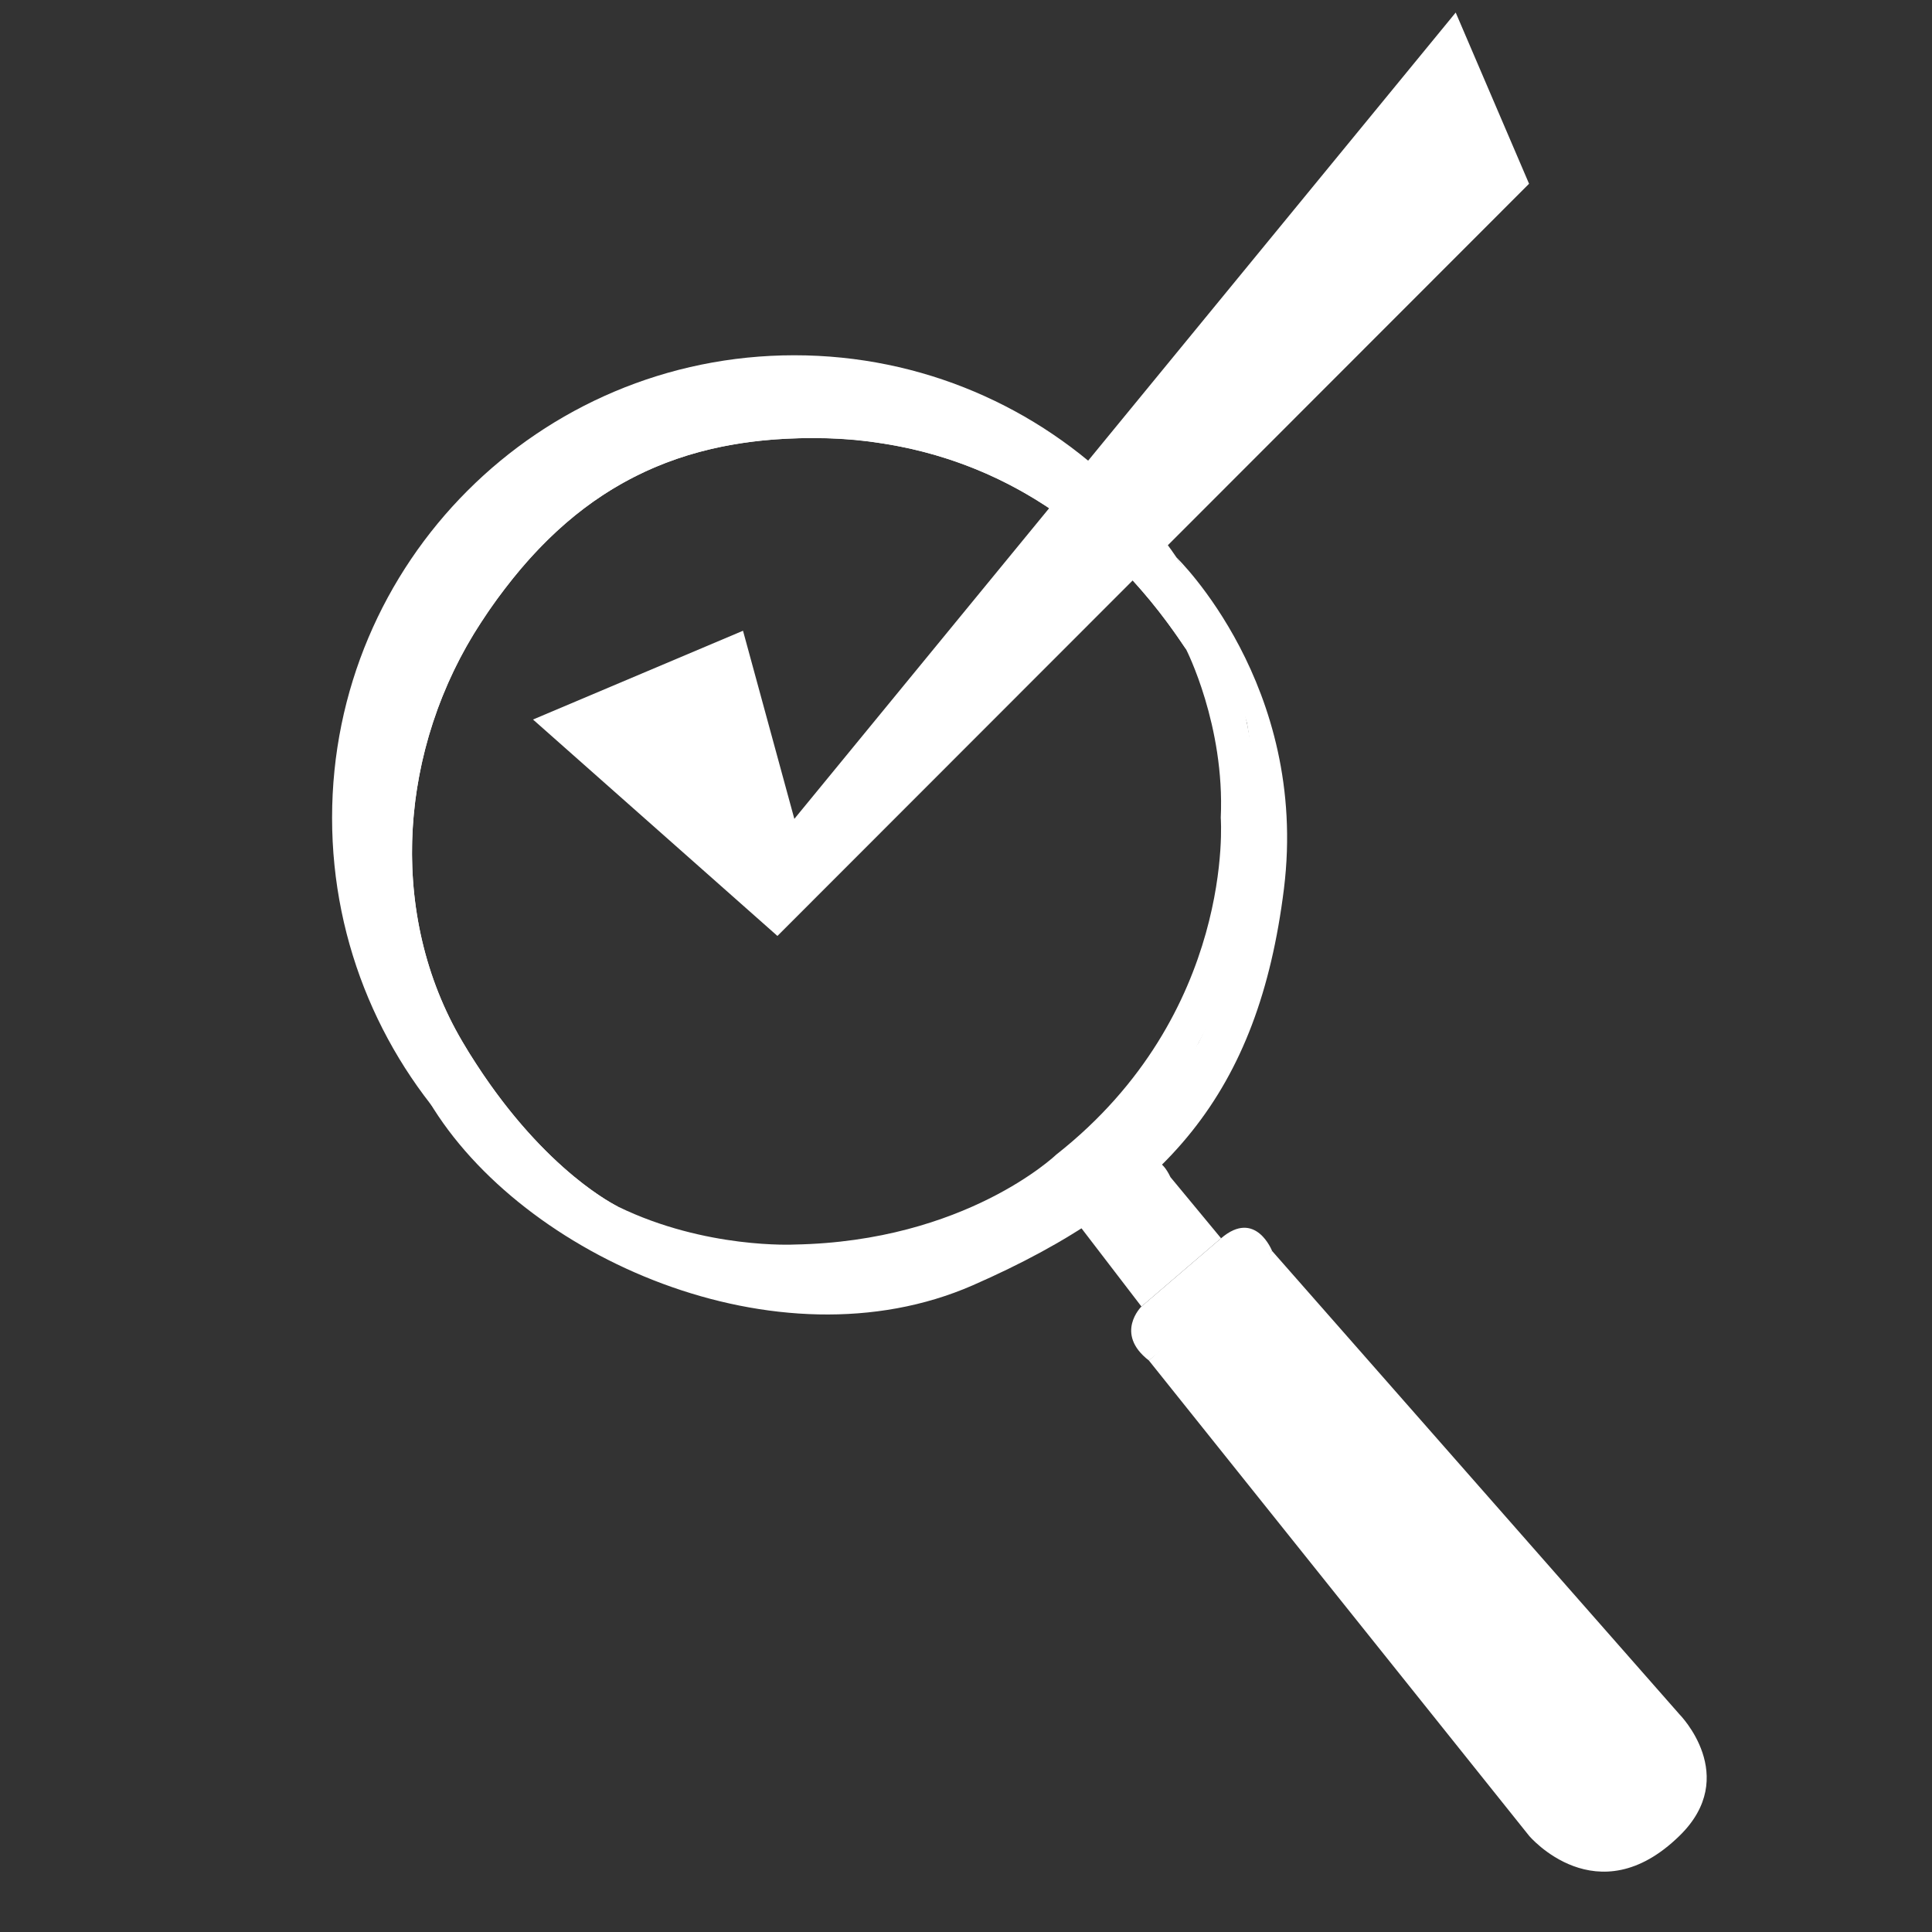
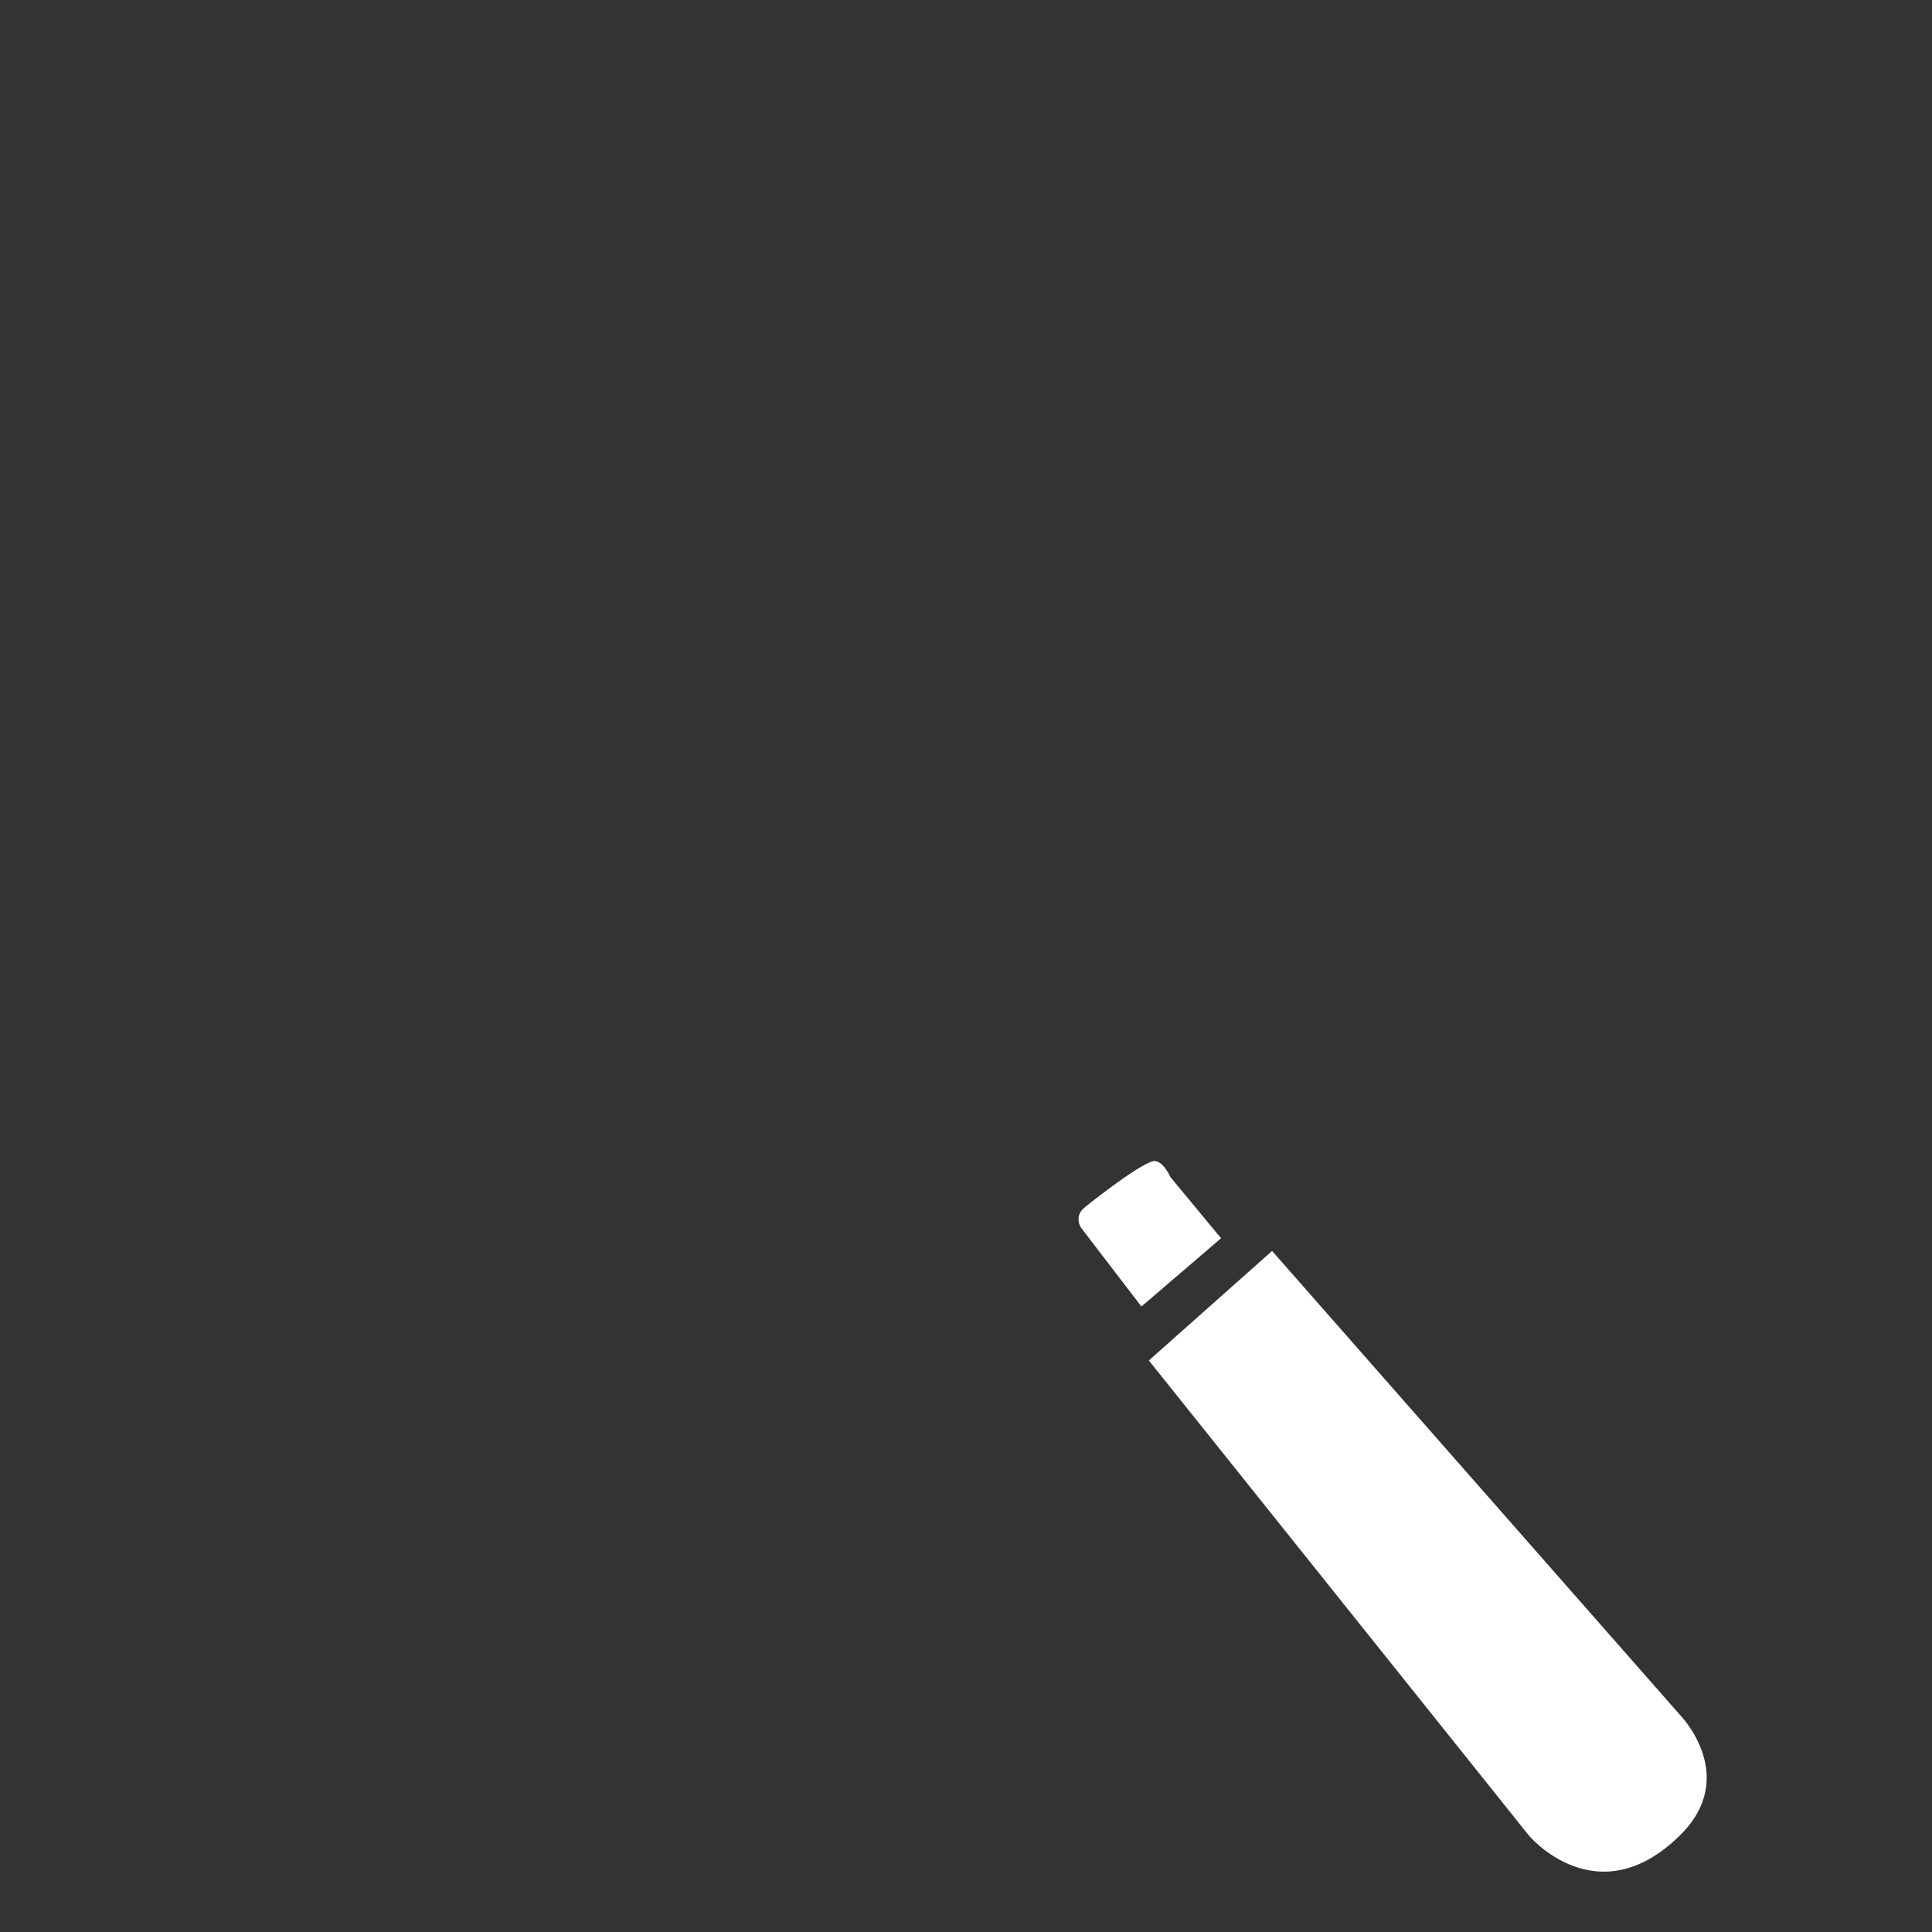
<svg xmlns="http://www.w3.org/2000/svg" width="51.75" zoomAndPan="magnify" viewBox="0 0 51.75 51.75" height="51.75" preserveAspectRatio="xMidYMid meet" version="1.0">
  <rect x="0" y="0" width="51.75" height="51.75" fill="#333333" stroke="none" />
  <defs>
    <clipPath id="clip-0">
-       <path d="M 14 0.328 L 41 0.328 L 41 26 L 14 26 Z M 14 0.328 " clip-rule="nonzero" />
-     </clipPath>
+       </clipPath>
    <clipPath id="clip-1">
-       <path d="M 8.383 9 L 34 9 L 34 35 L 8.383 35 Z M 8.383 9 " clip-rule="nonzero" />
-     </clipPath>
+       </clipPath>
  </defs>
  <g clip-path="url(#clip-0)">
    <path fill="rgb(100%, 100%, 100%)" d="M 14.277 19.273 L 20.824 25.07 L 40.957 4.922 L 38.992 0.336 L 21.277 21.934 L 19.902 16.895 L 14.277 19.273 " fill-opacity="1" fill-rule="nonzero" />
  </g>
  <g clip-path="url(#clip-1)">
    <path fill="rgb(100%, 100%, 100%)" d="M 28.289 30.93 C 28.289 30.93 25.867 33.254 21.277 33.336 C 21.277 33.336 18.902 33.461 16.562 32.324 C 16.562 32.324 14.406 31.316 12.391 27.91 C 10.375 24.508 10.664 20.059 12.891 16.664 C 15.121 13.27 17.871 11.734 21.762 11.734 C 25.863 11.734 29.332 13.684 31.773 17.398 C 31.773 17.398 32.812 19.43 32.699 21.906 C 32.699 21.906 33.102 27.145 28.289 30.93 Z M 21.277 9.516 C 14.438 9.516 8.895 15.062 8.895 21.906 C 8.895 28.75 14.438 34.355 21.277 34.355 C 28.117 34.355 33.66 28.75 33.66 21.906 C 33.66 15.062 28.117 9.516 21.277 9.516 " fill-opacity="1" fill-rule="nonzero" />
  </g>
-   <path fill="rgb(100%, 100%, 100%)" d="M 12.734 28.465 C 12.609 28.277 12.496 28.094 12.395 27.918 L 12.391 27.91 L 12.383 27.898 C 12.352 27.84 12.316 27.781 12.285 27.727 C 10.387 24.344 10.703 20 12.891 16.664 L 12.902 16.648 C 13.09 16.352 13.293 16.066 13.508 15.789 C 15.625 13.004 18.223 11.734 21.762 11.734 L 21.785 11.734 C 22.395 11.73 22.98 11.773 23.539 11.863 C 26.793 12.34 29.562 14.148 31.629 17.184 C 31.727 17.32 31.773 17.398 31.773 17.398 C 28.68 10.09 21.277 10.477 21.277 10.477 C 14.637 10.492 11.859 15.438 11.859 15.438 C 8.391 20.547 10.516 25.75 10.516 25.75 C 12.789 31.094 16.562 32.324 16.562 32.324 C 16.562 32.324 14.645 31.426 12.734 28.465 " fill-opacity="1" fill-rule="nonzero" />
-   <path fill="rgb(100%, 100%, 100%)" d="M 31.512 14.93 C 31.512 14.93 35.066 18.355 34.391 23.809 C 33.711 29.262 31.266 32.148 26.051 34.43 C 20.832 36.707 13.977 33.672 11.496 29.508 C 11.496 29.508 16.496 35.062 22.41 34.25 C 22.41 34.25 28.473 33.668 32.109 27.918 C 32.109 27.918 34.199 24.074 33.402 19.371 C 33.402 19.371 32.57 16.539 31.512 14.93 " fill-opacity="1" fill-rule="nonzero" />
  <path fill="rgb(100%, 100%, 100%)" d="M 28.969 32.902 C 28.969 32.902 28.73 32.59 29.074 32.324 C 29.074 32.324 30.434 31.227 30.887 31.102 C 30.887 31.102 31.113 31.027 31.352 31.531 L 32.707 33.168 L 30.574 34.996 L 28.969 32.902 " fill-opacity="1" fill-rule="nonzero" />
-   <path fill="rgb(100%, 100%, 100%)" d="M 34.074 33.508 C 34.074 33.508 33.633 32.375 32.707 33.168 L 30.574 34.996 C 30.574 34.996 29.84 35.719 30.773 36.441 C 30.773 36.441 33.375 34.371 34.074 33.508 " fill-opacity="1" fill-rule="nonzero" />
  <path fill="rgb(100%, 100%, 100%)" d="M 44.988 45.922 L 34.074 33.508 L 30.773 36.441 L 40.957 49.172 C 40.957 49.172 42.777 51.336 44.988 49.172 C 46.625 47.574 44.988 45.922 44.988 45.922 " fill-opacity="1" fill-rule="nonzero" />
</svg>